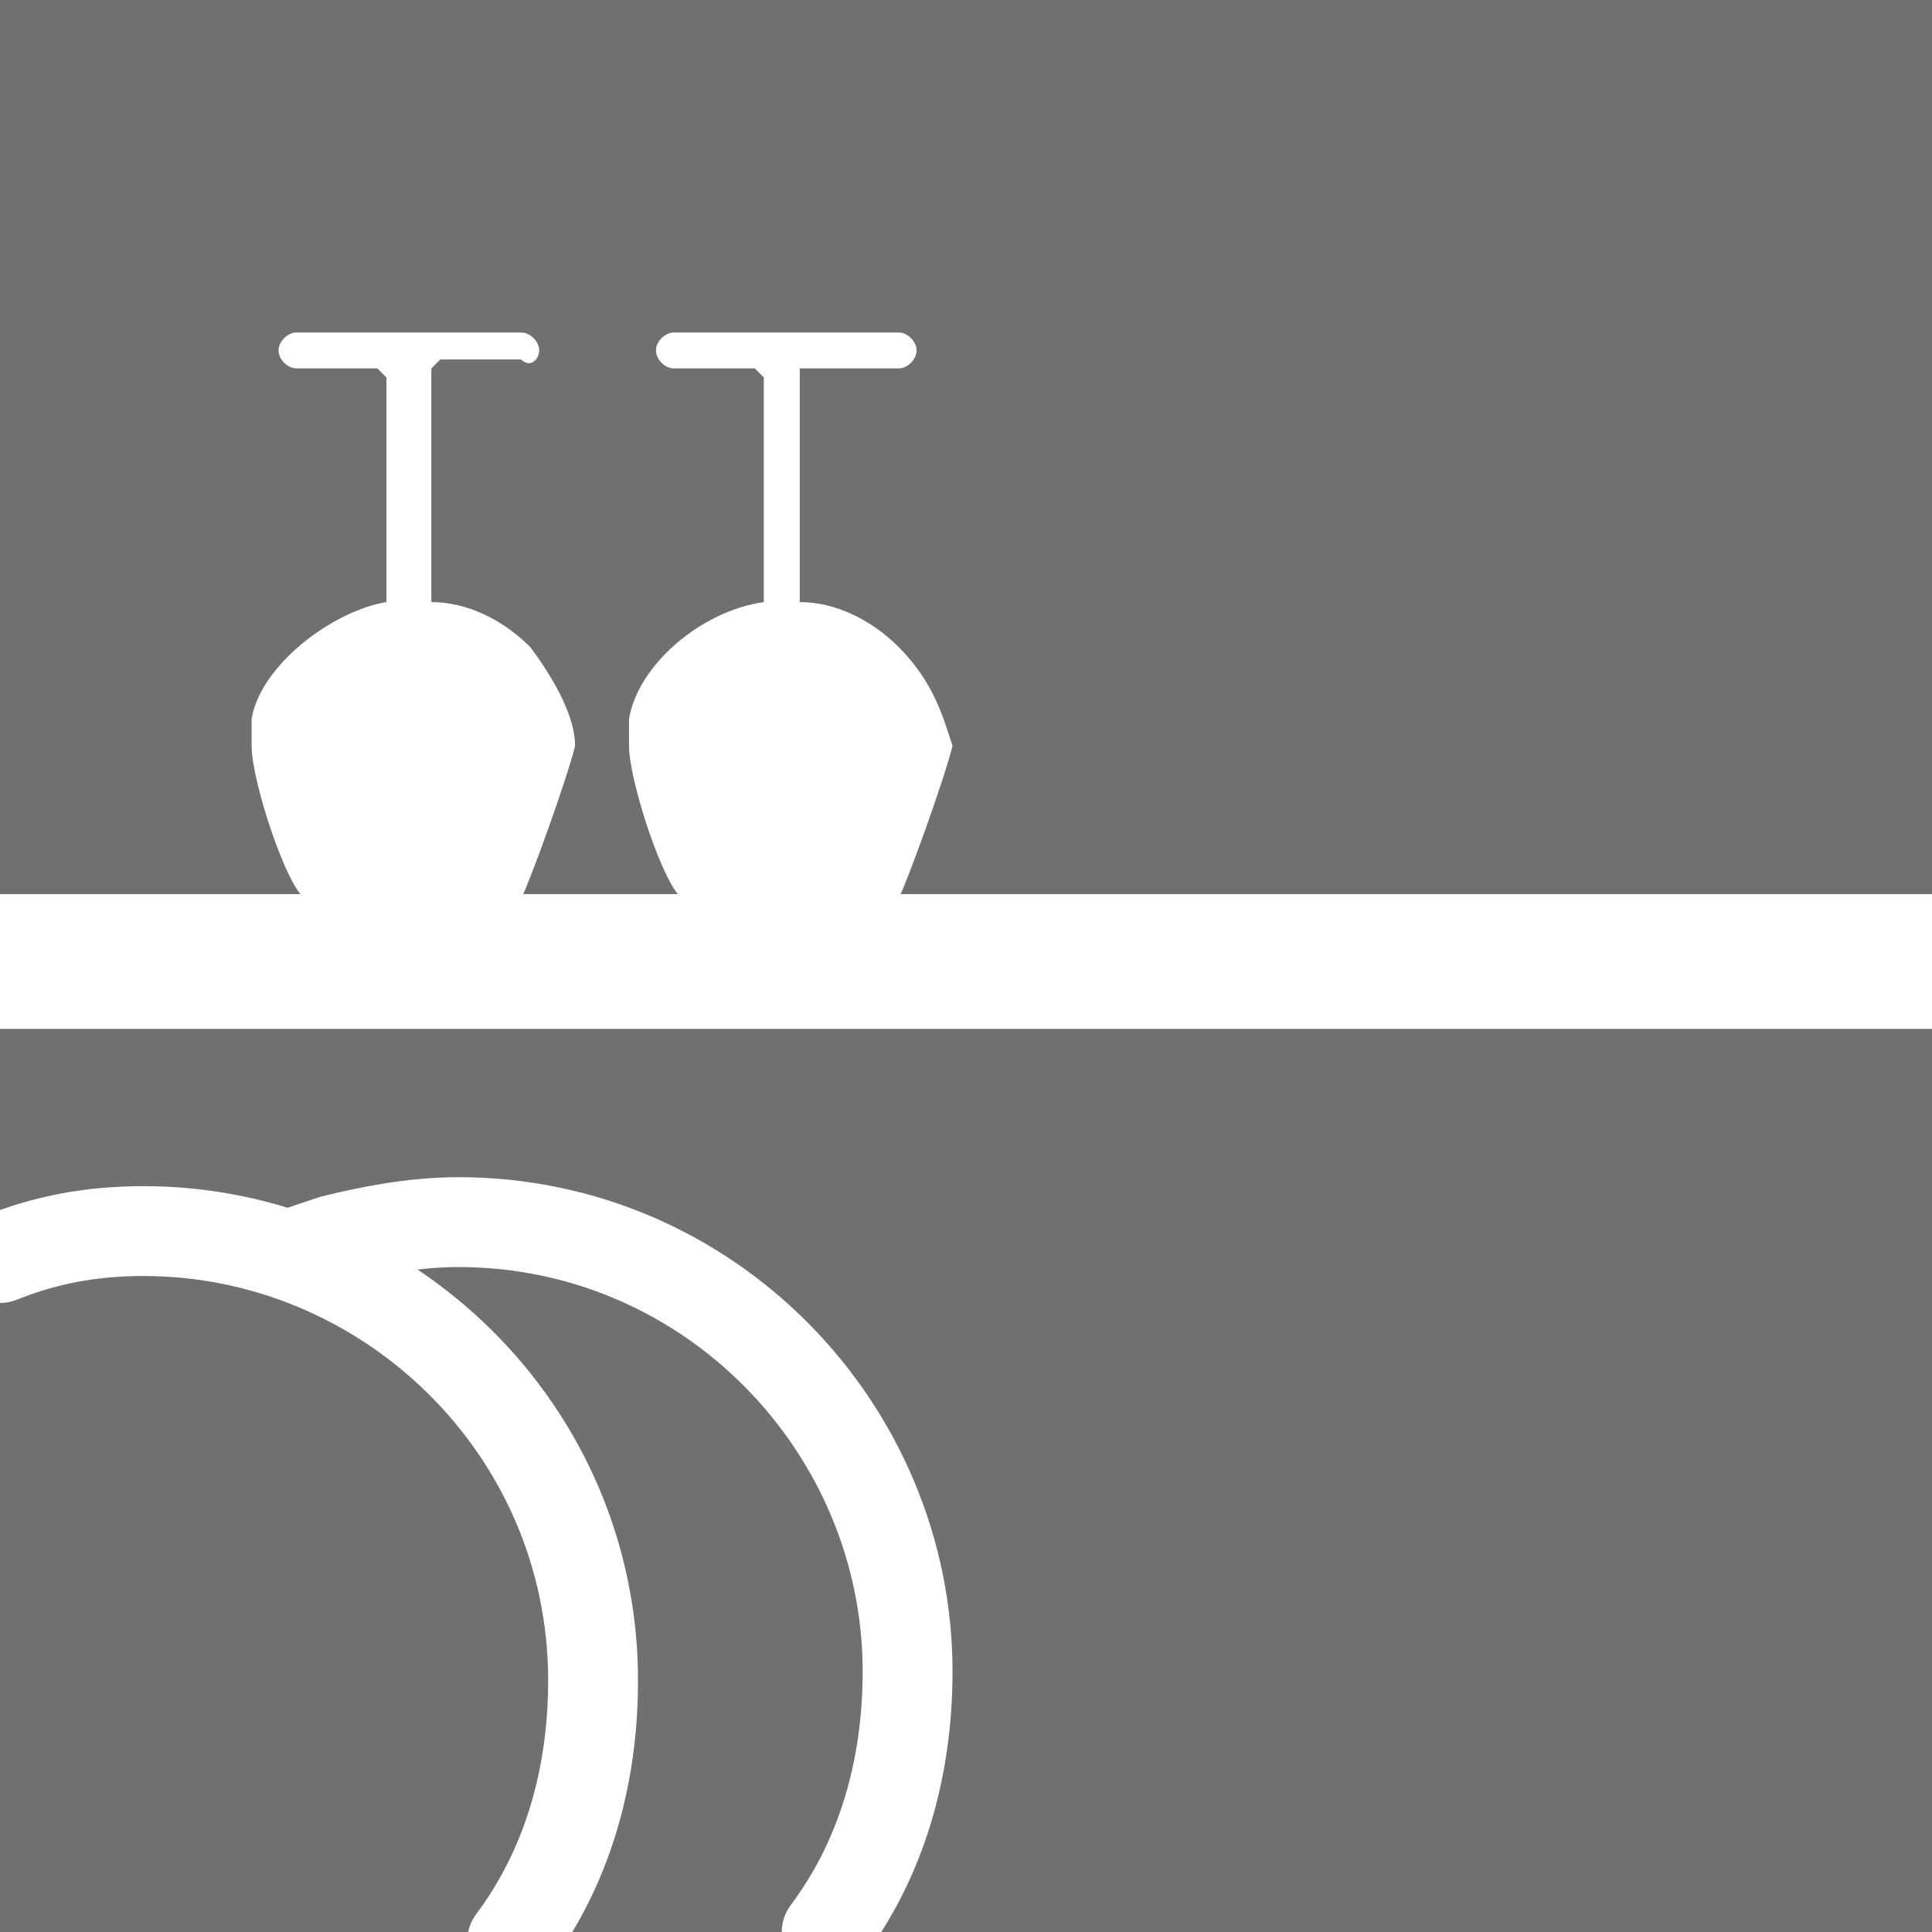
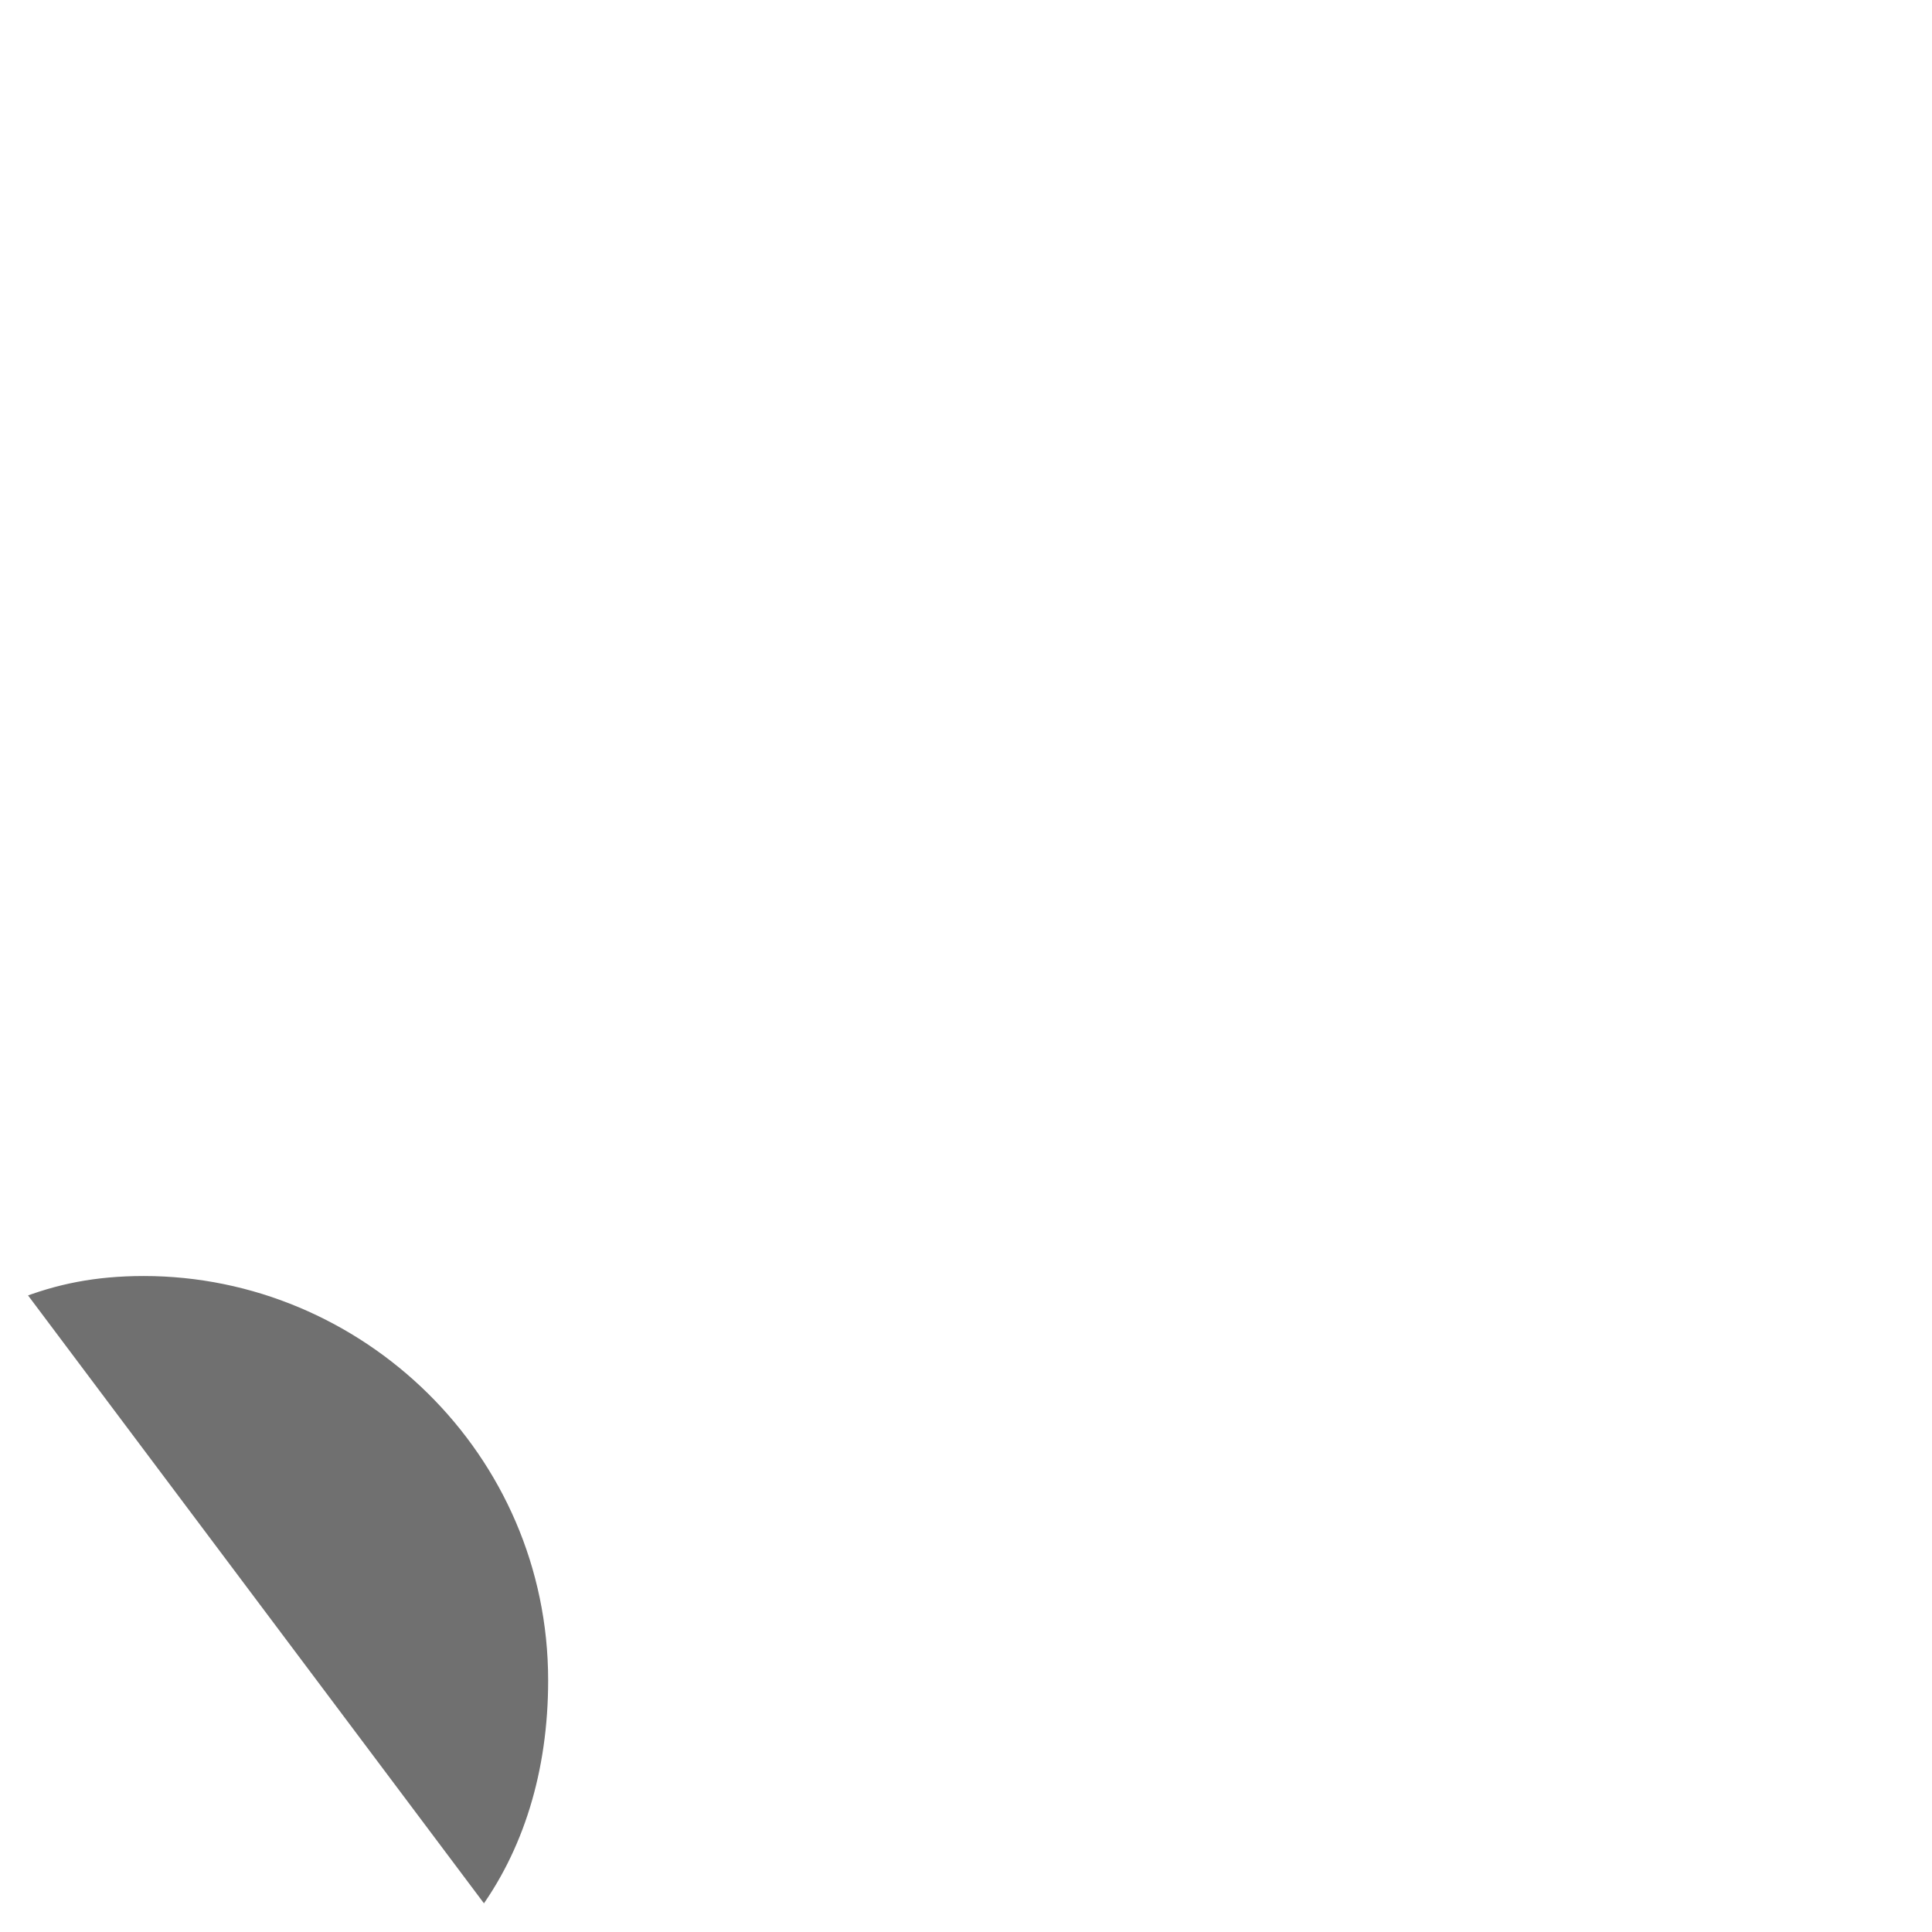
<svg xmlns="http://www.w3.org/2000/svg" version="1.1" id="Livello_1" x="0px" y="0px" viewBox="0 0 21.5 21.5" style="enable-background:new 0 0 21.5 21.5;" xml:space="preserve">
  <style type="text/css">
	.st0{fill:#FFFFFF;}
	.st1{fill:#707070;}
	.st2{fill:none;stroke:#FFFFFF;stroke-width:1.5;stroke-miterlimit:10;}
	.st3{fill:none;stroke:#FFFFFF;stroke-linecap:round;stroke-miterlimit:10;}
	.st4{fill:#707070;stroke:#FFFFFF;stroke-linecap:round;stroke-miterlimit:10;}
</style>
  <rect y="0" class="st0" width="21.5" height="21.5" />
-   <rect class="st1" width="21.5" height="21.5" />
  <line class="st2" x1="0" y1="10.7" x2="21.5" y2="10.7" />
  <path class="st0" d="M10,7.2C9.7,6.9,9.3,6.7,8.9,6.7V4.1C9,4.1,9,4.1,9,4.1H10c0.1,0,0.2-0.1,0.2-0.2v0c0-0.1-0.1-0.2-0.2-0.2H7.5  c-0.1,0-0.2,0.1-0.2,0.2v0c0,0.1,0.1,0.2,0.2,0.2h0.9c0,0,0.1,0.1,0.1,0.1v2.5C7.8,6.8,7.1,7.4,7,8c0,0,0,0,0,0.1c0,0.1,0,0.2,0,0.2  c0,0.4,0.4,1.6,0.6,1.7h0.6c0,0,0,0,0,0l0,0h1.8c0.1-0.2,0.5-1.3,0.6-1.7C10.5,8,10.4,7.6,10,7.2z" />
-   <path class="st0" d="M5.9,7.2C5.6,6.9,5.2,6.7,4.8,6.7V4.1c0,0,0.1-0.1,0.1-0.1h0.9C5.9,4.1,6,4,6,3.9v0c0-0.1-0.1-0.2-0.2-0.2H3.3  c-0.1,0-0.2,0.1-0.2,0.2v0c0,0.1,0.1,0.2,0.2,0.2h0.9c0,0,0.1,0.1,0.1,0.1v2.5C3.7,6.8,2.9,7.4,2.8,8c0,0,0,0,0,0.1  c0,0.1,0,0.2,0,0.2c0,0.4,0.4,1.6,0.6,1.7H4c0,0,0,0,0,0l0,0h1.8c0.1-0.2,0.5-1.3,0.6-1.7C6.4,8,6.2,7.6,5.9,7.2z" />
-   <path class="st3" d="M2.9,14.1c0.2-0.1,0.5-0.2,0.8-0.3c0.4-0.1,0.9-0.2,1.4-0.2c2.8,0,5,2.3,5,5c0,1.1-0.3,2.1-0.9,2.9" />
+   <path class="st3" d="M2.9,14.1c0.2-0.1,0.5-0.2,0.8-0.3c2.8,0,5,2.3,5,5c0,1.1-0.3,2.1-0.9,2.9" />
  <path class="st4" d="M5.7,21.6c0.6-0.8,0.9-1.8,0.9-2.9c0-2.8-2.3-5-5-5c-0.6,0-1.1,0.1-1.6,0.3" />
</svg>